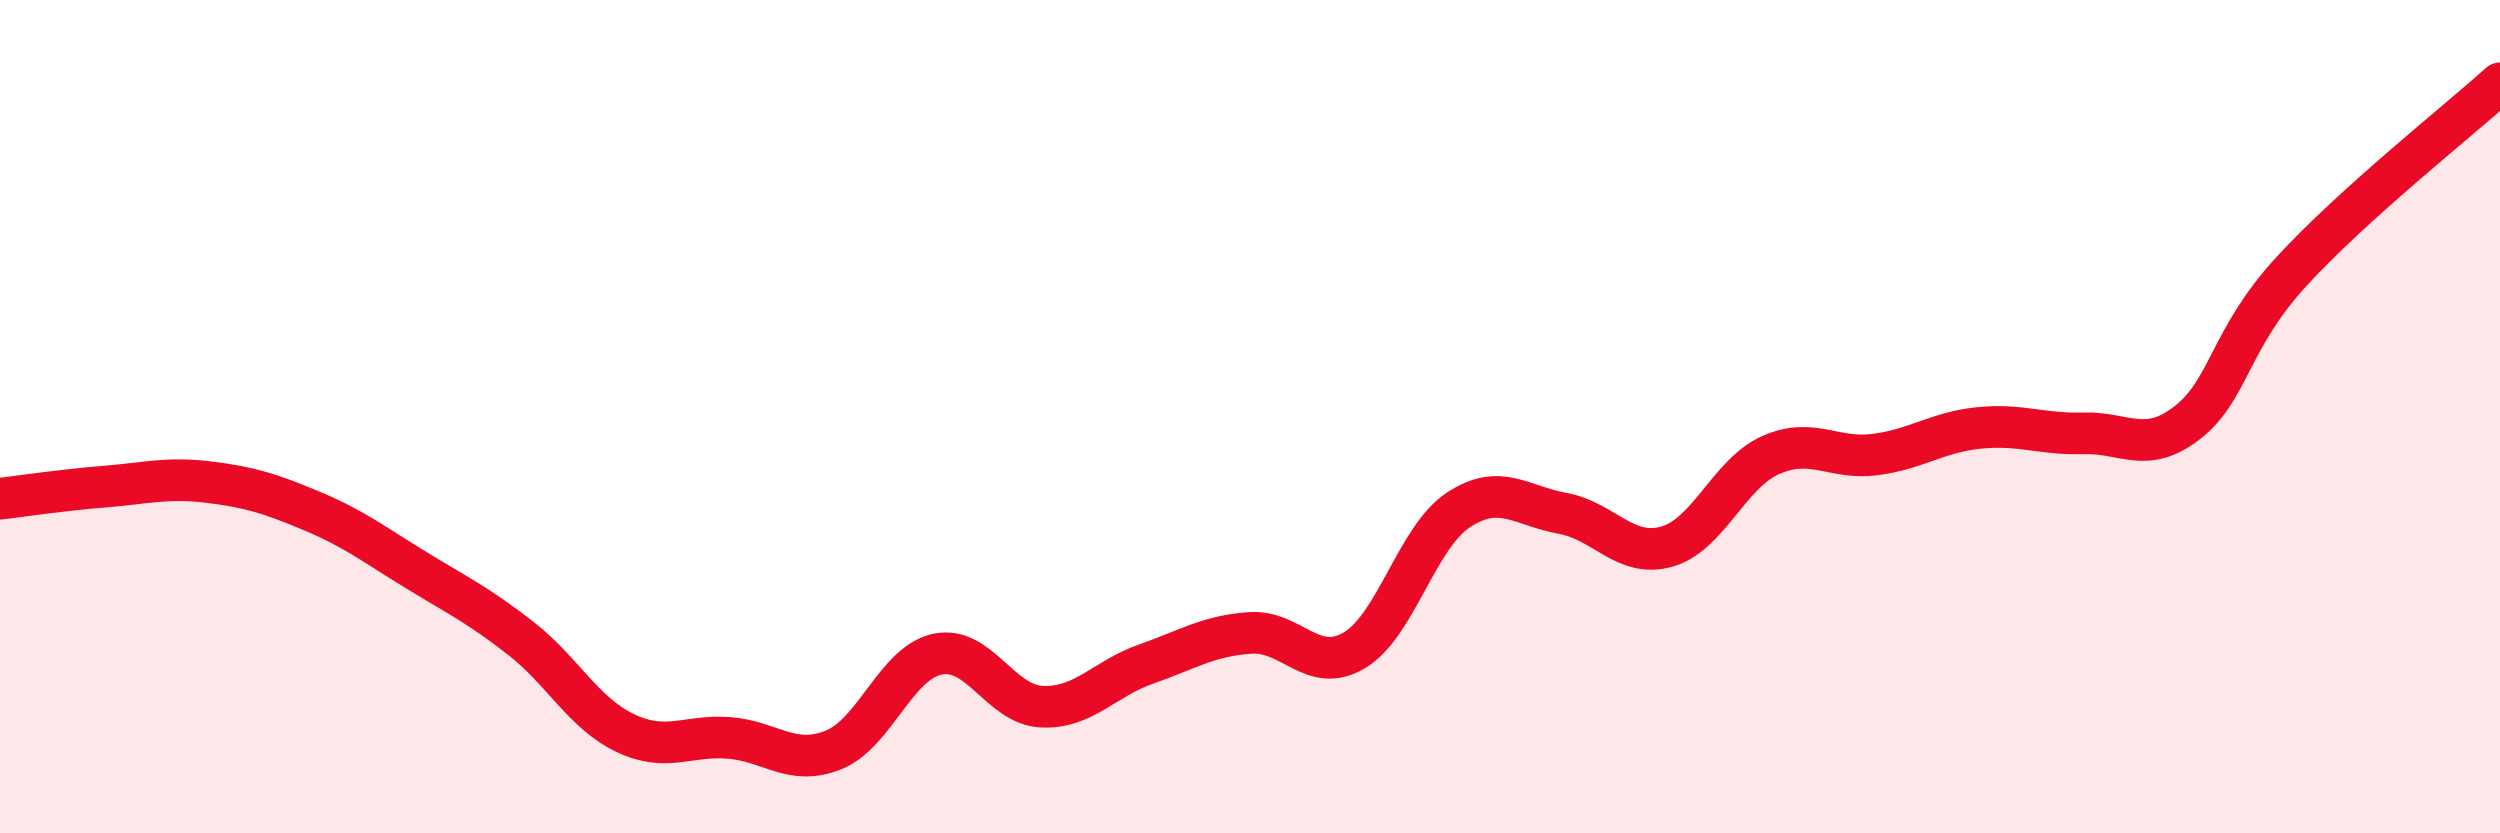
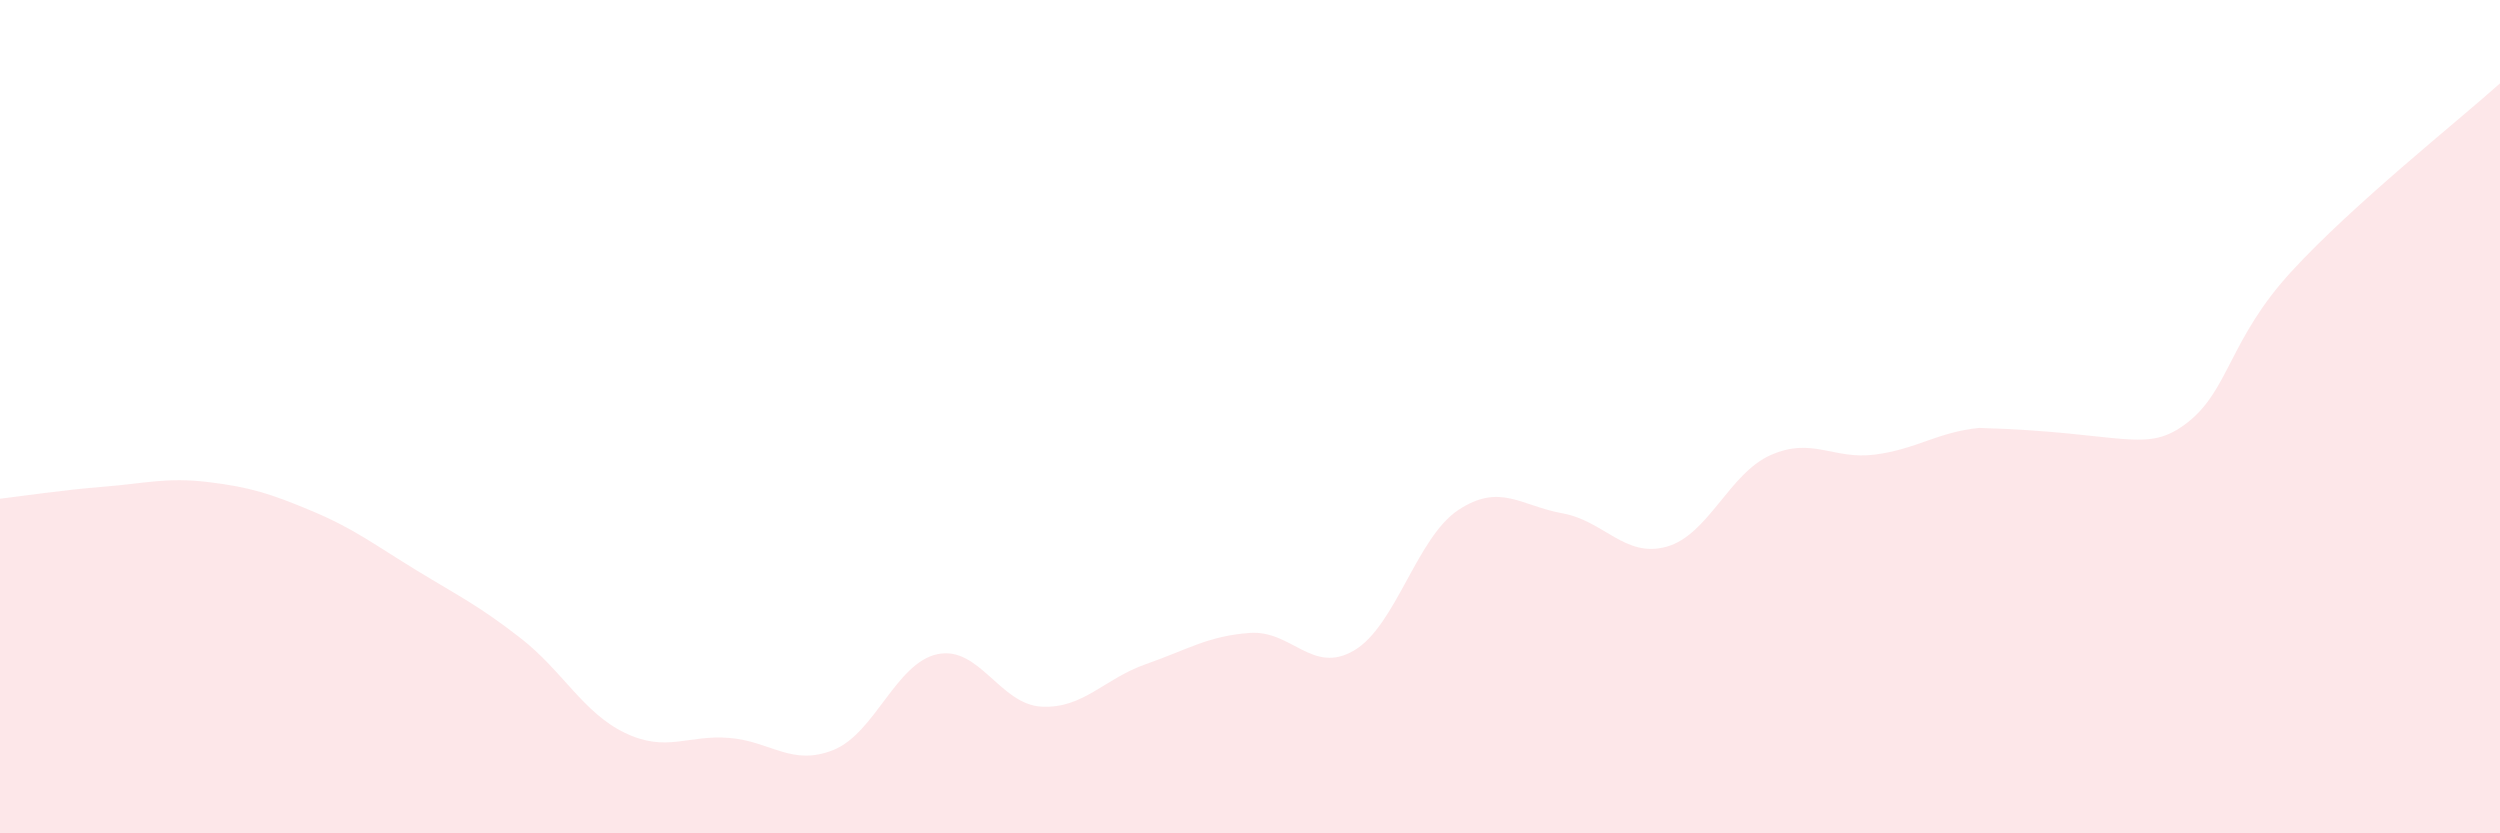
<svg xmlns="http://www.w3.org/2000/svg" width="60" height="20" viewBox="0 0 60 20">
-   <path d="M 0,11.97 C 0.5,11.91 1.5,11.76 2.5,11.68 C 3.5,11.6 4,11.45 5,11.57 C 6,11.69 6.5,11.85 7.5,12.27 C 8.5,12.69 9,13.08 10,13.69 C 11,14.3 11.5,14.54 12.5,15.32 C 13.5,16.1 14,17.11 15,17.59 C 16,18.07 16.5,17.63 17.5,17.71 C 18.5,17.79 19,18.4 20,18 C 21,17.6 21.5,15.91 22.5,15.7 C 23.5,15.49 24,16.91 25,16.96 C 26,17.01 26.5,16.29 27.5,15.94 C 28.5,15.59 29,15.26 30,15.19 C 31,15.12 31.5,16.2 32.5,15.61 C 33.5,15.02 34,12.9 35,12.24 C 36,11.58 36.5,12.14 37.5,12.32 C 38.5,12.5 39,13.4 40,13.12 C 41,12.84 41.5,11.36 42.5,10.92 C 43.5,10.48 44,11.04 45,10.91 C 46,10.78 46.5,10.37 47.5,10.27 C 48.5,10.17 49,10.43 50,10.4 C 51,10.37 51.5,10.92 52.5,10.14 C 53.5,9.36 53.5,8.14 55,6.51 C 56.5,4.88 59,2.9 60,2L60 20L0 20Z" fill="#EB0A25" opacity="0.1" stroke-linecap="round" stroke-linejoin="round" />
-   <path d="M 0,11.97 C 0.5,11.91 1.5,11.76 2.5,11.68 C 3.5,11.6 4,11.45 5,11.57 C 6,11.69 6.5,11.85 7.5,12.27 C 8.5,12.69 9,13.08 10,13.69 C 11,14.3 11.5,14.54 12.5,15.32 C 13.5,16.1 14,17.11 15,17.59 C 16,18.07 16.5,17.63 17.5,17.71 C 18.5,17.79 19,18.4 20,18 C 21,17.6 21.5,15.91 22.5,15.7 C 23.5,15.49 24,16.91 25,16.96 C 26,17.01 26.5,16.29 27.5,15.94 C 28.5,15.59 29,15.26 30,15.19 C 31,15.12 31.5,16.2 32.5,15.61 C 33.5,15.02 34,12.9 35,12.24 C 36,11.58 36.5,12.14 37.5,12.32 C 38.5,12.5 39,13.4 40,13.12 C 41,12.84 41.5,11.36 42.5,10.92 C 43.5,10.48 44,11.04 45,10.91 C 46,10.78 46.5,10.37 47.5,10.27 C 48.5,10.17 49,10.43 50,10.4 C 51,10.37 51.5,10.92 52.5,10.14 C 53.5,9.36 53.5,8.14 55,6.51 C 56.5,4.88 59,2.9 60,2" stroke="#EB0A25" stroke-width="1" fill="none" stroke-linecap="round" stroke-linejoin="round" />
+   <path d="M 0,11.97 C 0.5,11.91 1.5,11.76 2.5,11.68 C 3.5,11.6 4,11.45 5,11.57 C 6,11.69 6.5,11.85 7.5,12.27 C 8.5,12.69 9,13.08 10,13.69 C 11,14.3 11.5,14.54 12.5,15.32 C 13.5,16.1 14,17.11 15,17.59 C 16,18.07 16.5,17.63 17.5,17.71 C 18.5,17.79 19,18.4 20,18 C 21,17.6 21.5,15.91 22.5,15.7 C 23.5,15.49 24,16.91 25,16.96 C 26,17.01 26.5,16.29 27.5,15.94 C 28.5,15.59 29,15.26 30,15.19 C 31,15.12 31.5,16.2 32.5,15.61 C 33.5,15.02 34,12.9 35,12.24 C 36,11.58 36.5,12.14 37.5,12.32 C 38.5,12.5 39,13.4 40,13.12 C 41,12.84 41.5,11.36 42.5,10.92 C 43.5,10.48 44,11.04 45,10.91 C 46,10.78 46.5,10.37 47.5,10.27 C 51,10.37 51.5,10.92 52.5,10.14 C 53.5,9.36 53.5,8.14 55,6.51 C 56.5,4.88 59,2.9 60,2L60 20L0 20Z" fill="#EB0A25" opacity="0.1" stroke-linecap="round" stroke-linejoin="round" />
</svg>